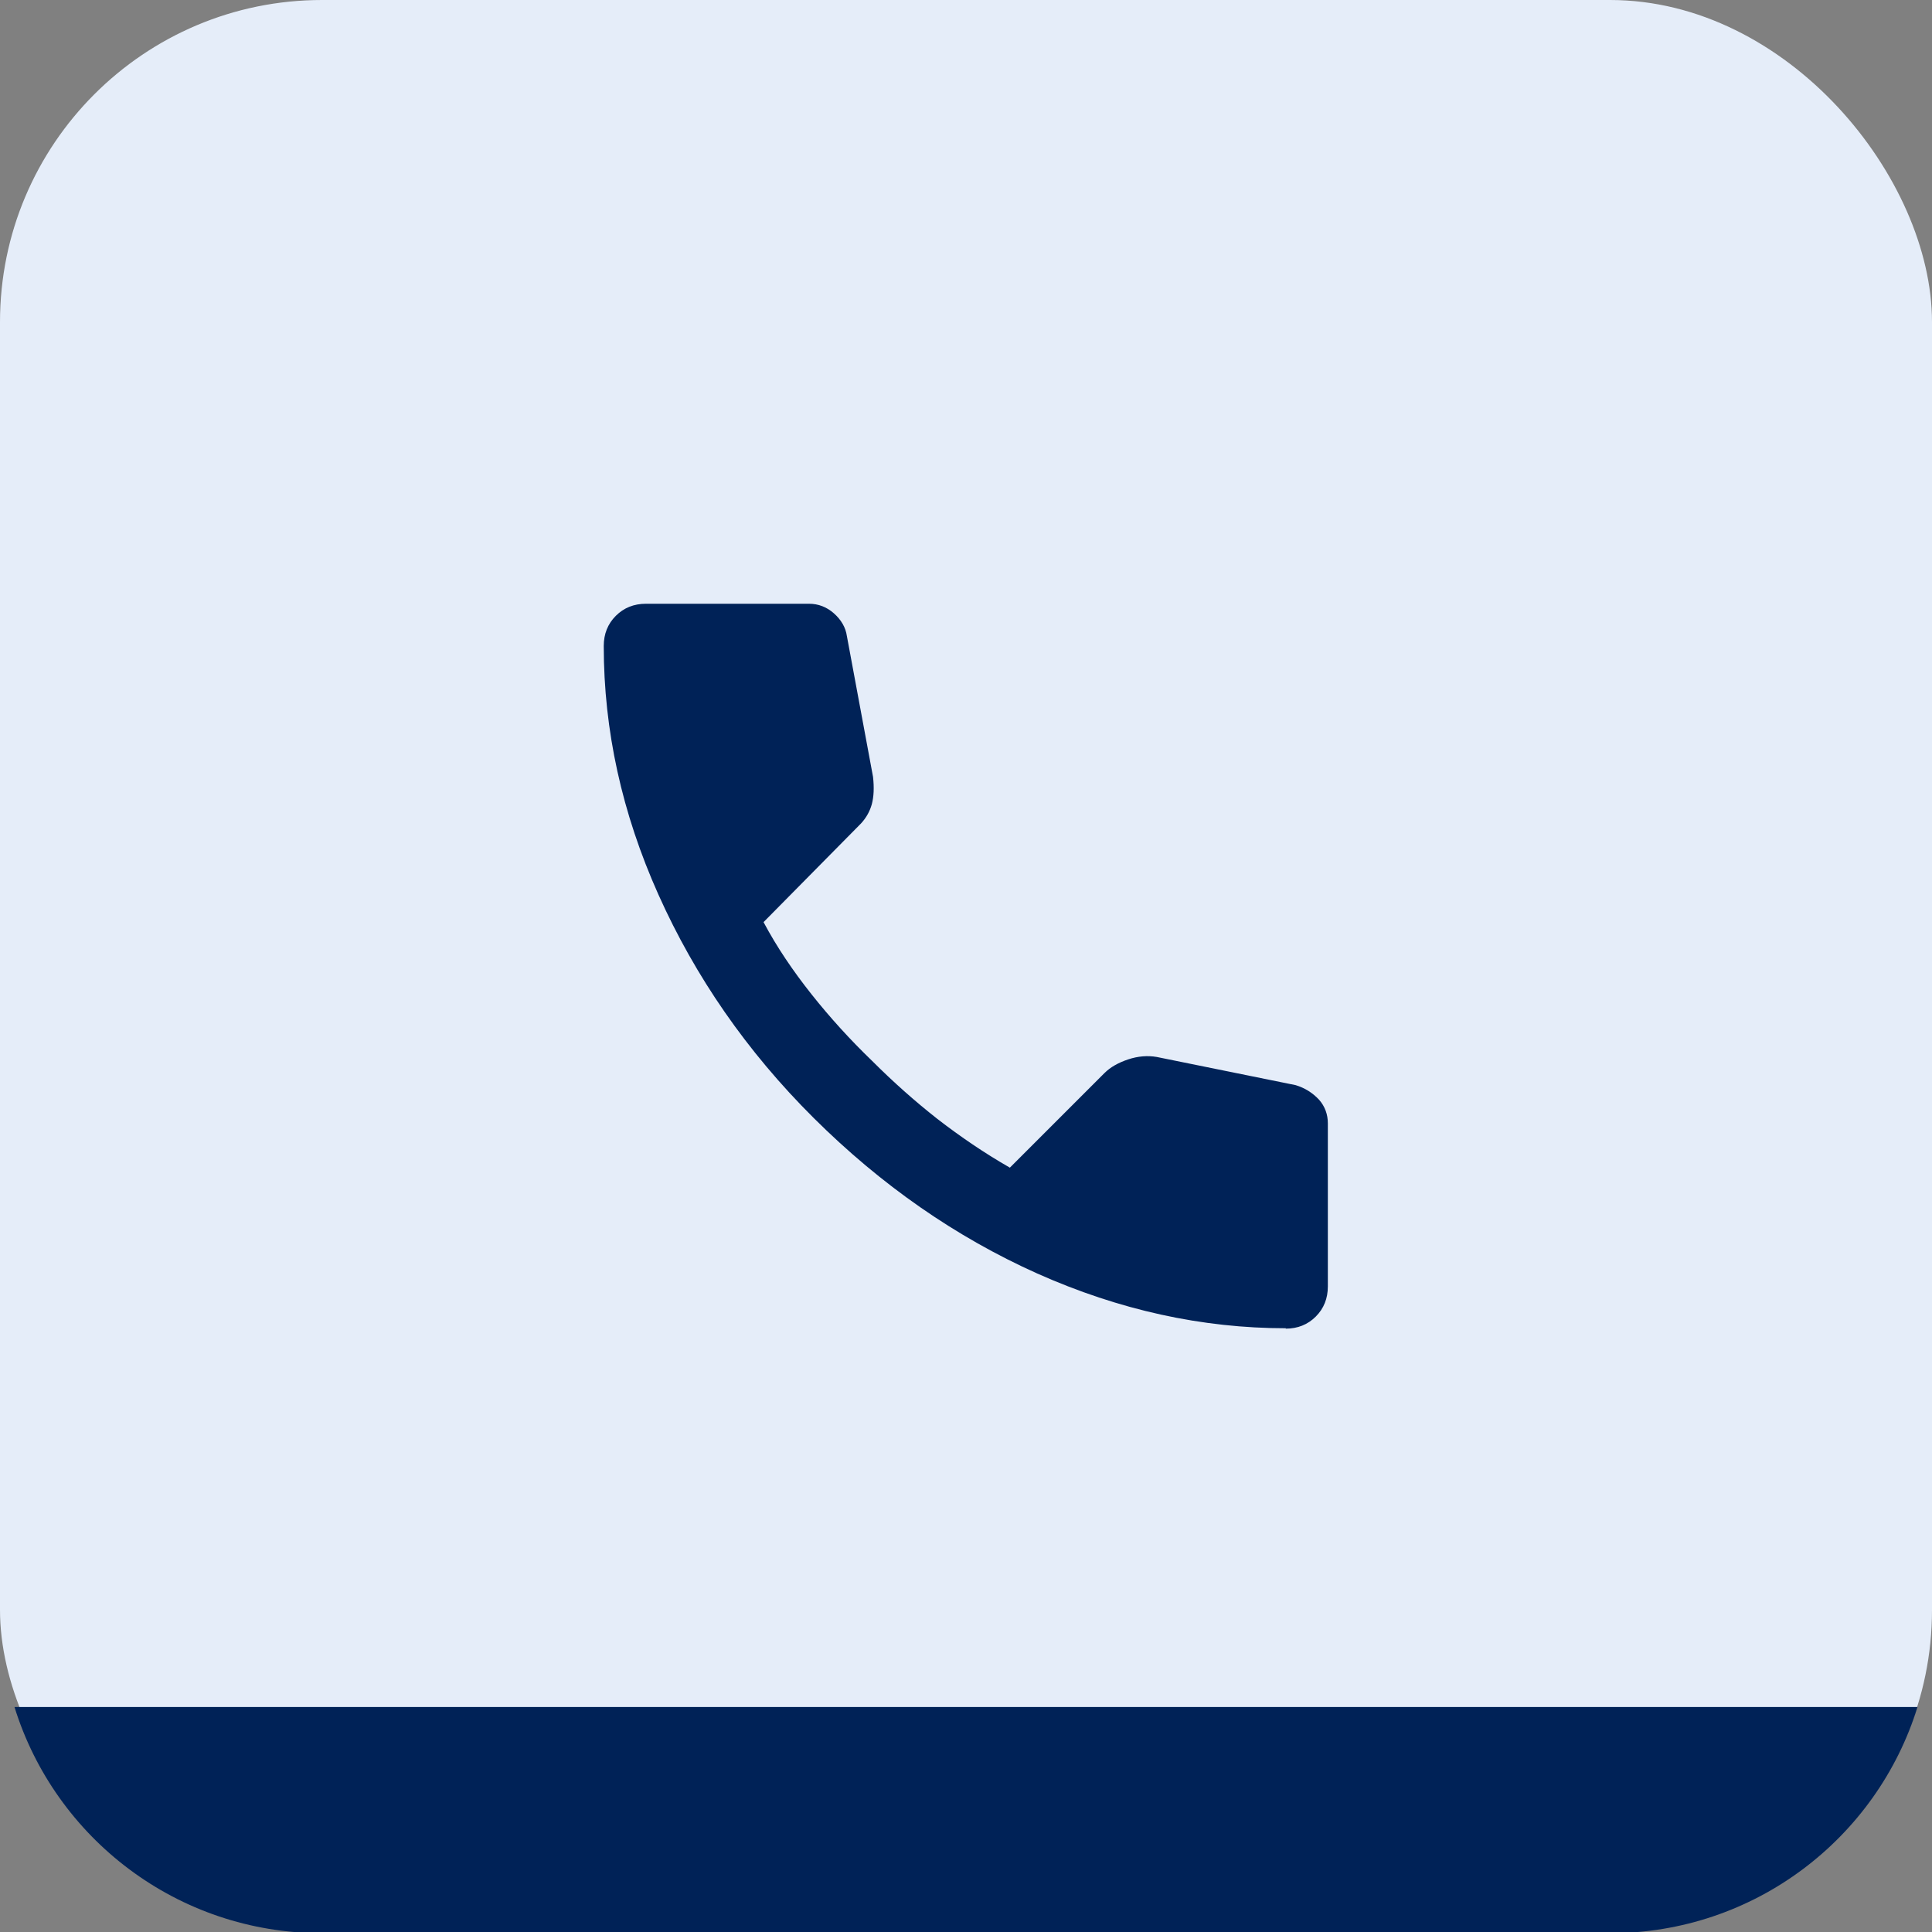
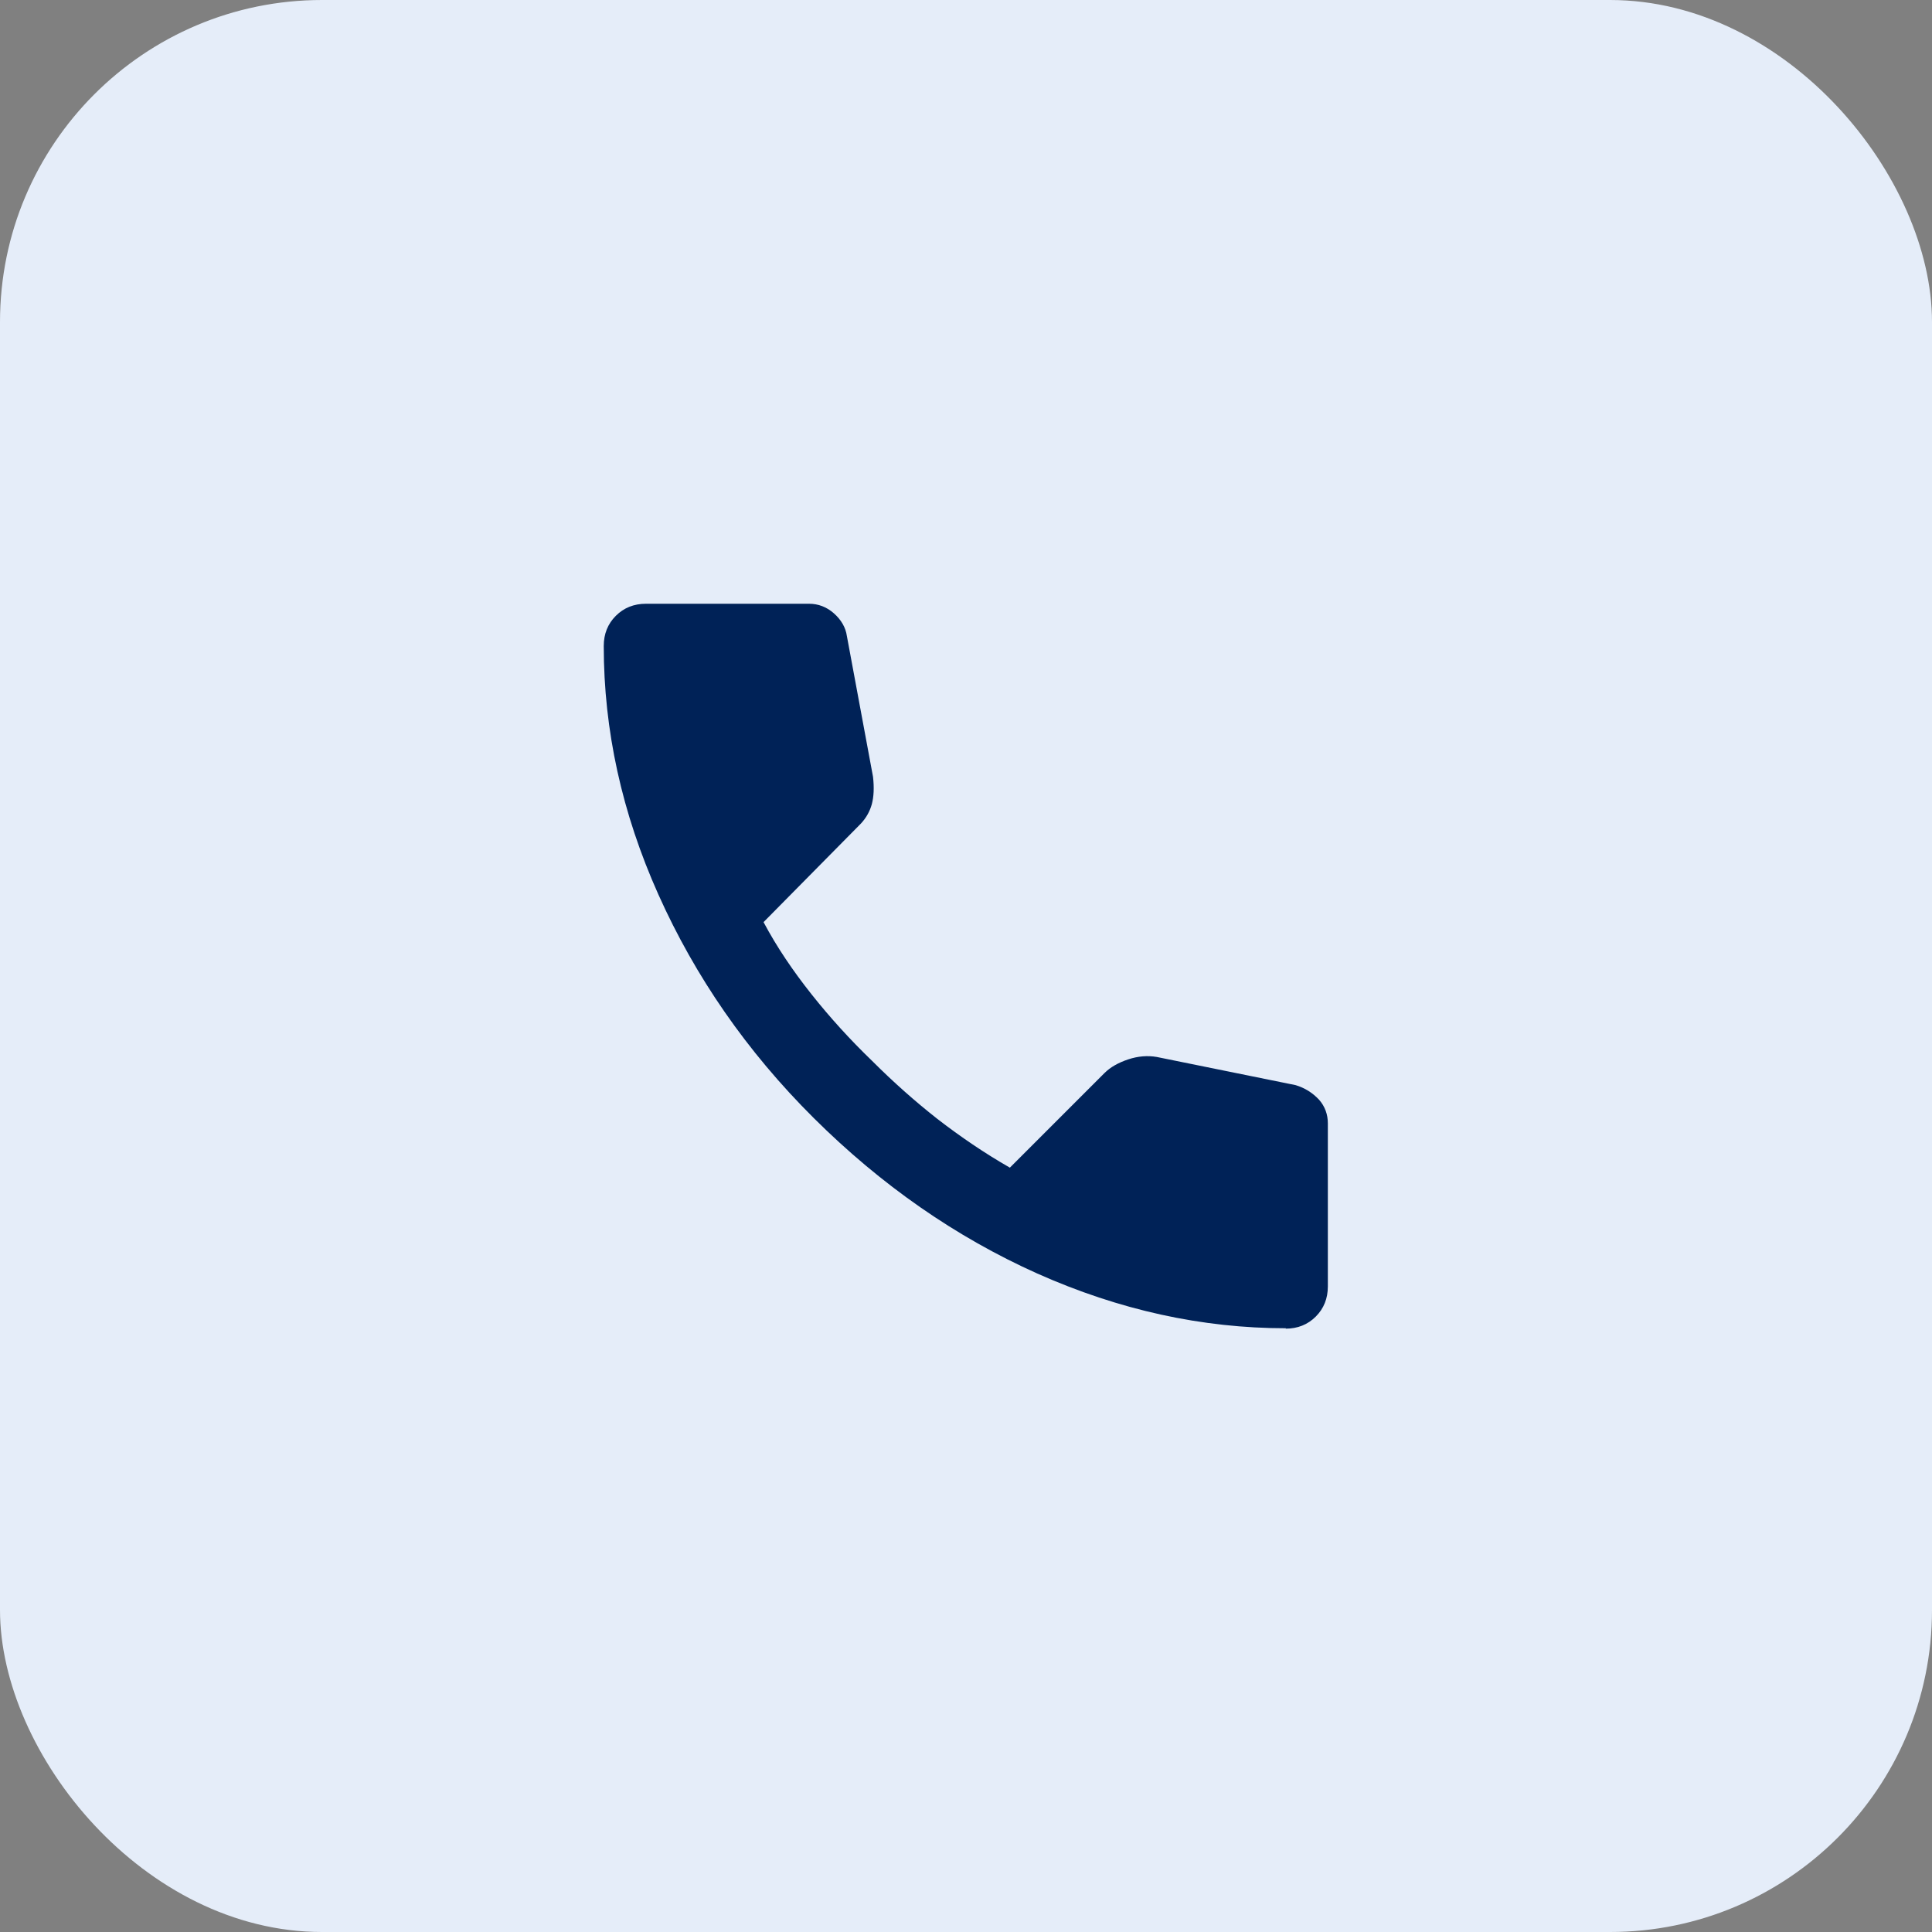
<svg xmlns="http://www.w3.org/2000/svg" id="Vrstva_1" viewBox="0 0 48 48">
  <rect x="0" y="0" width="48" height="48" fill="#808080" stroke="none" />
  <defs>
    <style>.cls-1{fill:#002257;}.cls-2{fill:#e5edf9;}</style>
  </defs>
  <rect class="cls-2" x="0" width="48" height="48" rx="8" ry="8" />
  <path class="cls-1" d="M31.95,33c-2.08,0-4.14-.45-6.18-1.36-2.03-.91-3.88-2.2-5.55-3.86s-2.95-3.52-3.86-5.55c-.91-2.03-1.36-4.09-1.36-6.18,0-.3.1-.55.3-.75s.45-.3.75-.3h4.05c.23,0,.44.08.62.24.18.16.29.35.32.56l.65,3.5c.03.27.02.49-.03.68-.05.18-.14.34-.27.48l-2.42,2.45c.33.62.73,1.21,1.19,1.79s.96,1.13,1.51,1.66c.52.52,1.06,1,1.62,1.44.57.44,1.17.85,1.8,1.21l2.35-2.35c.15-.15.35-.26.59-.34.24-.08.48-.1.71-.06l3.45.7c.23.07.42.19.58.36.15.17.22.37.22.59v4.05c0,.3-.1.55-.3.75s-.45.3-.75.3Z" />
-   <path class="cls-1" d="M47.64,42.41c-1.01,3.26-4.05,5.62-7.64,5.62H8c-3.59,0-6.63-2.36-7.64-5.62h47.28Z" />
</svg>